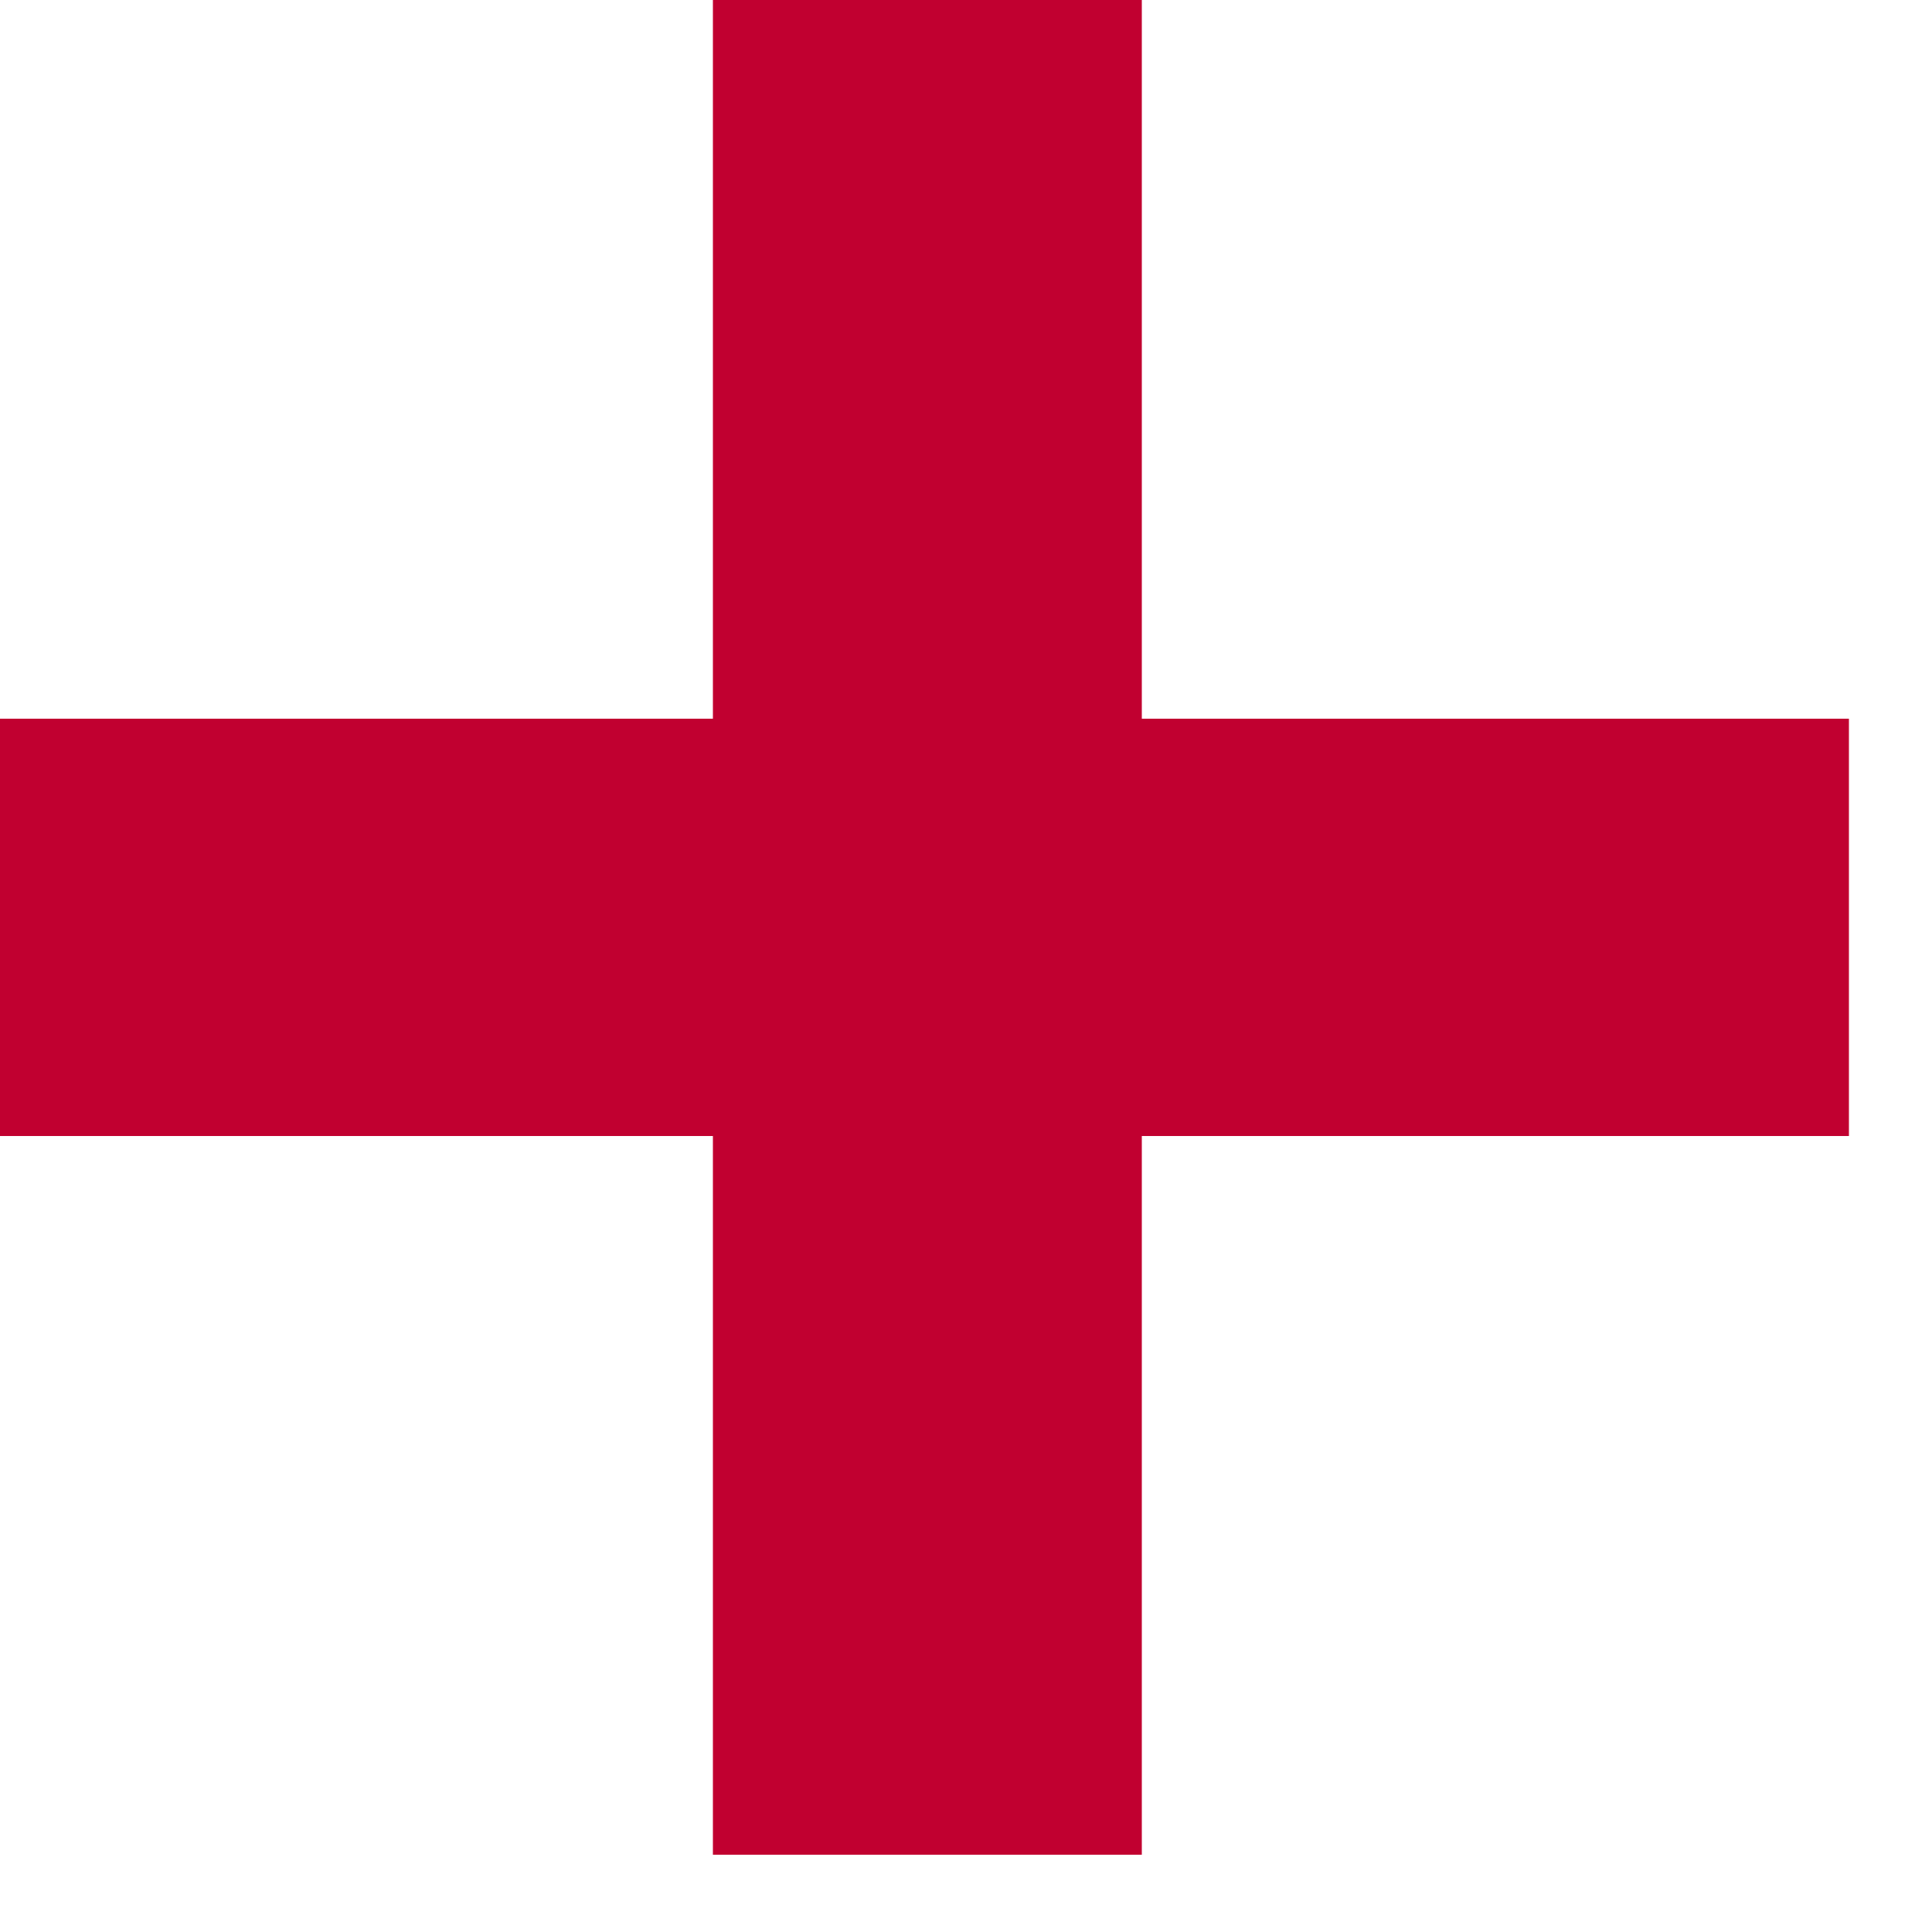
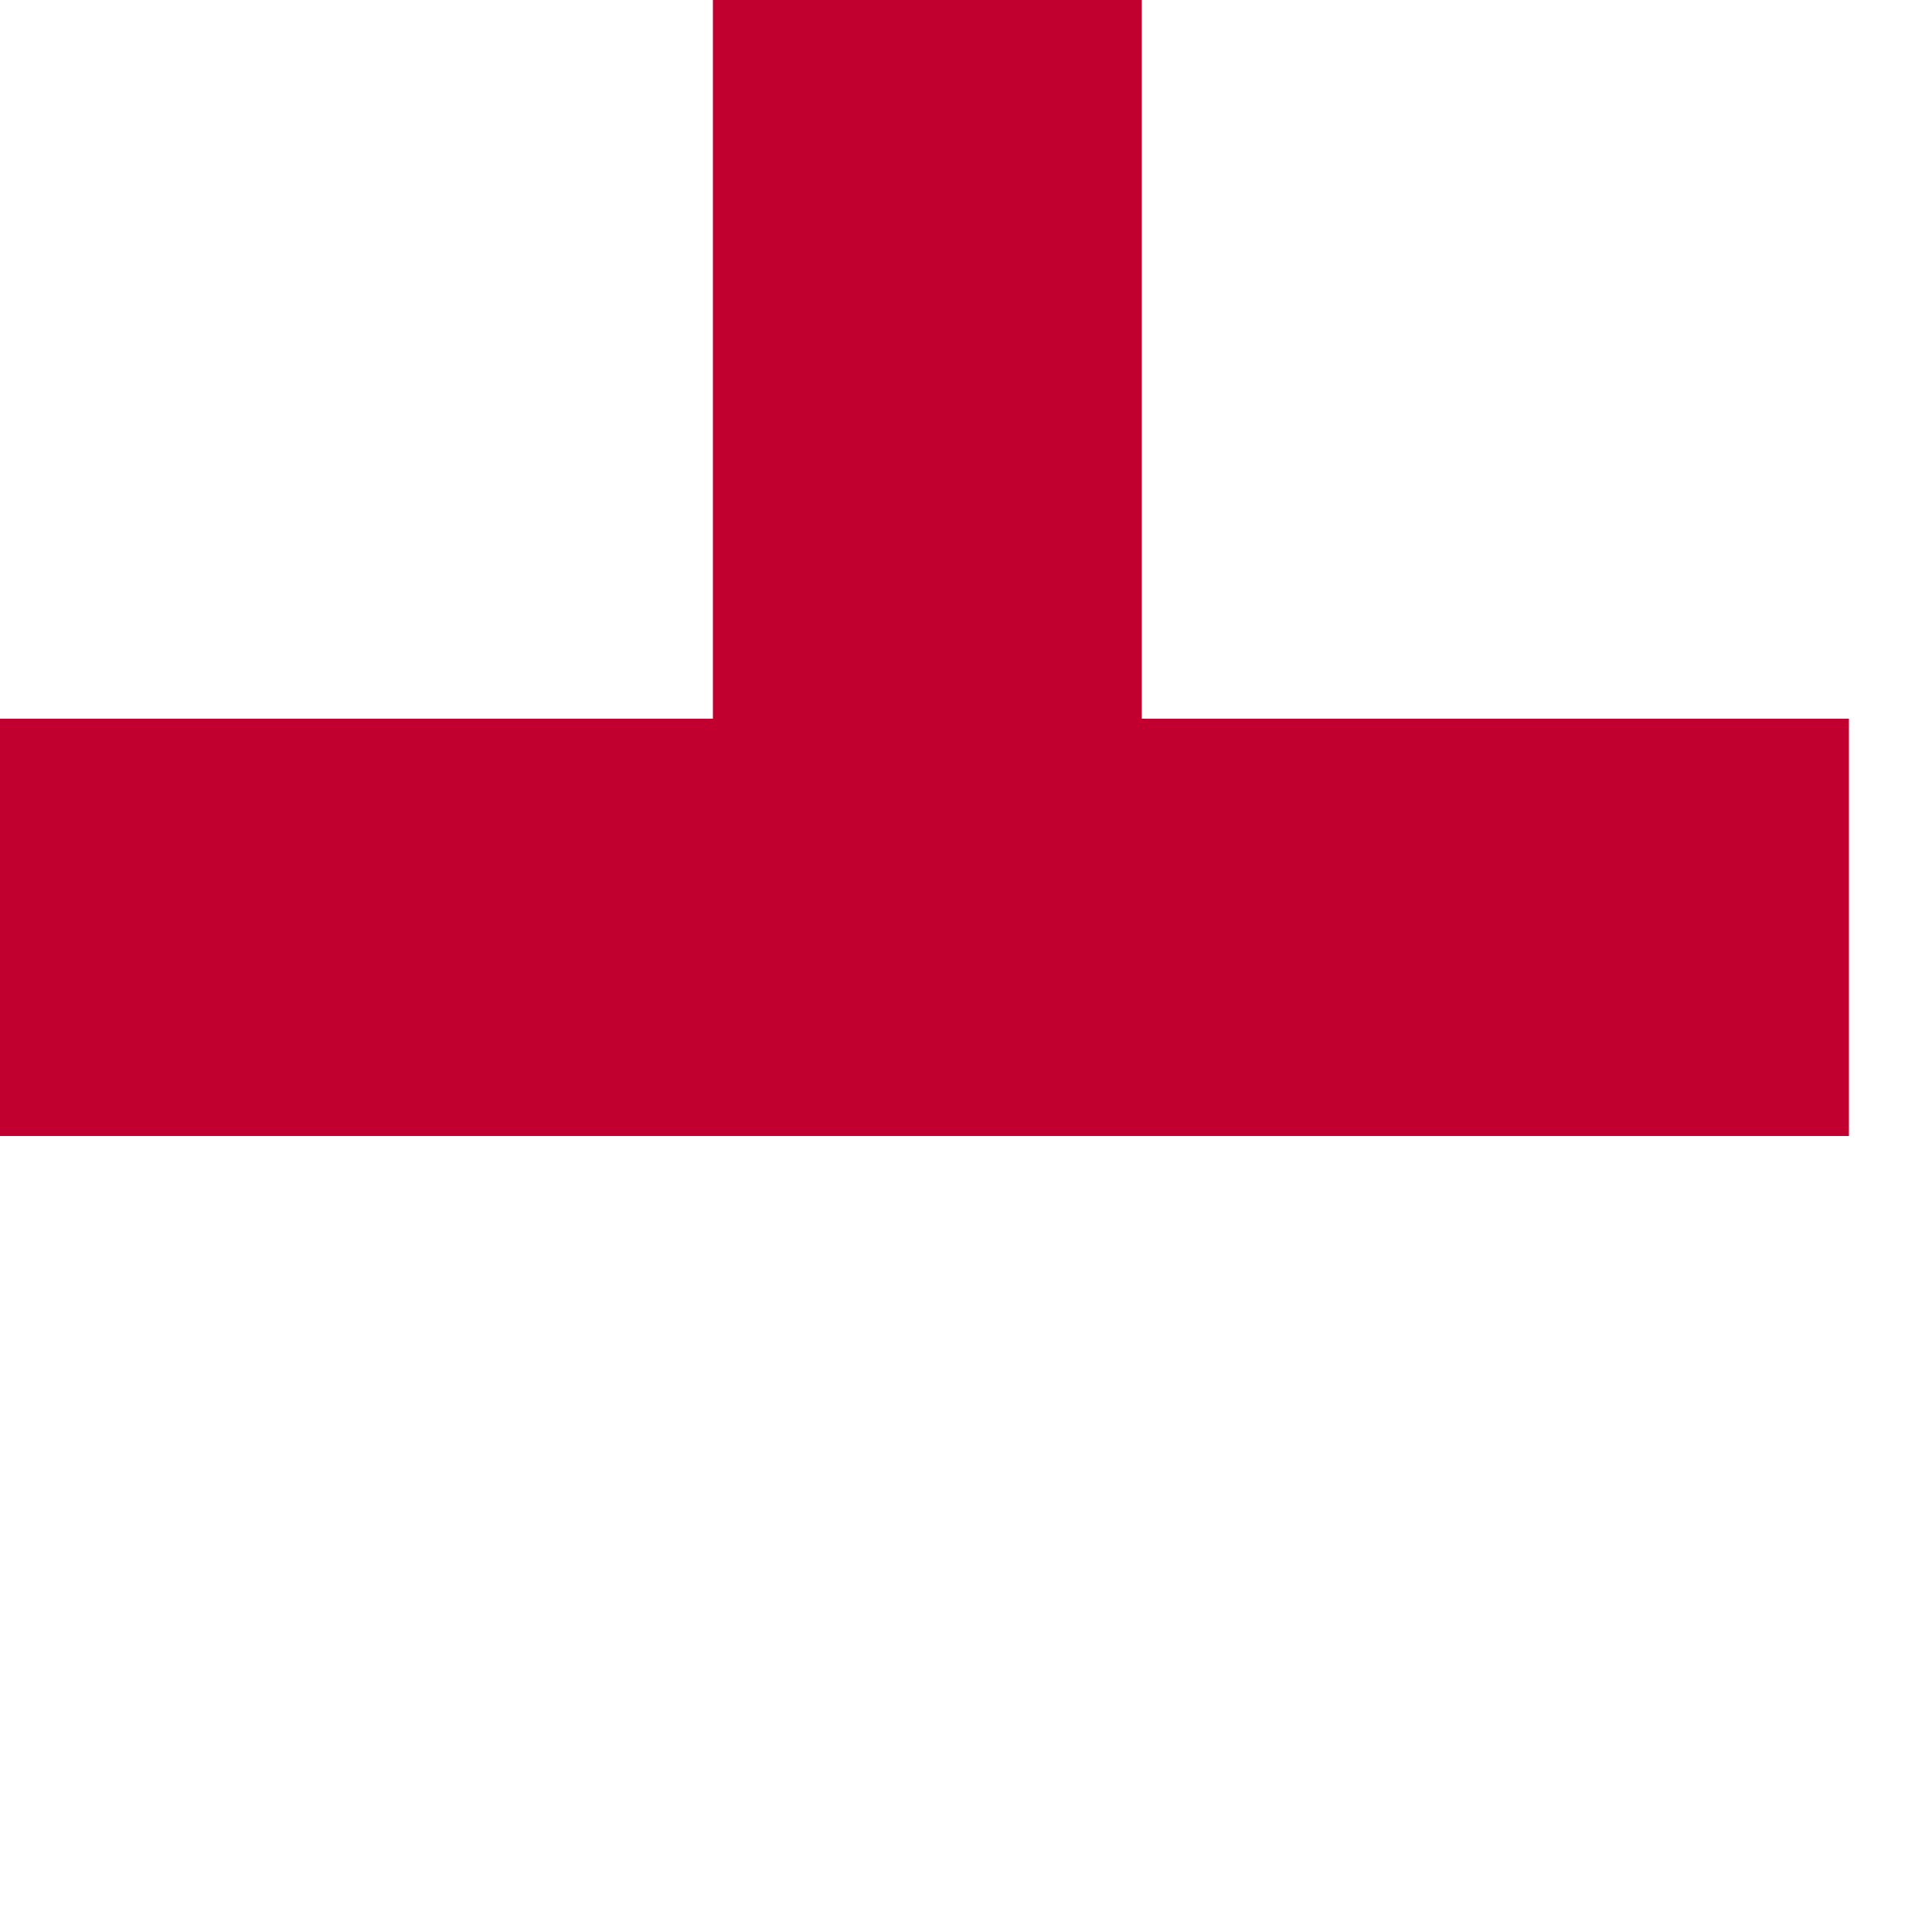
<svg xmlns="http://www.w3.org/2000/svg" width="8" height="8" viewBox="0 0 8 8" fill="none">
-   <path d="M2.952 0H4.728V2.976H7.656V4.704H4.728V7.68H2.952V4.704H0V2.976H2.952V0Z" fill="#C10030" />
+   <path d="M2.952 0H4.728V2.976H7.656V4.704H4.728H2.952V4.704H0V2.976H2.952V0Z" fill="#C10030" />
</svg>